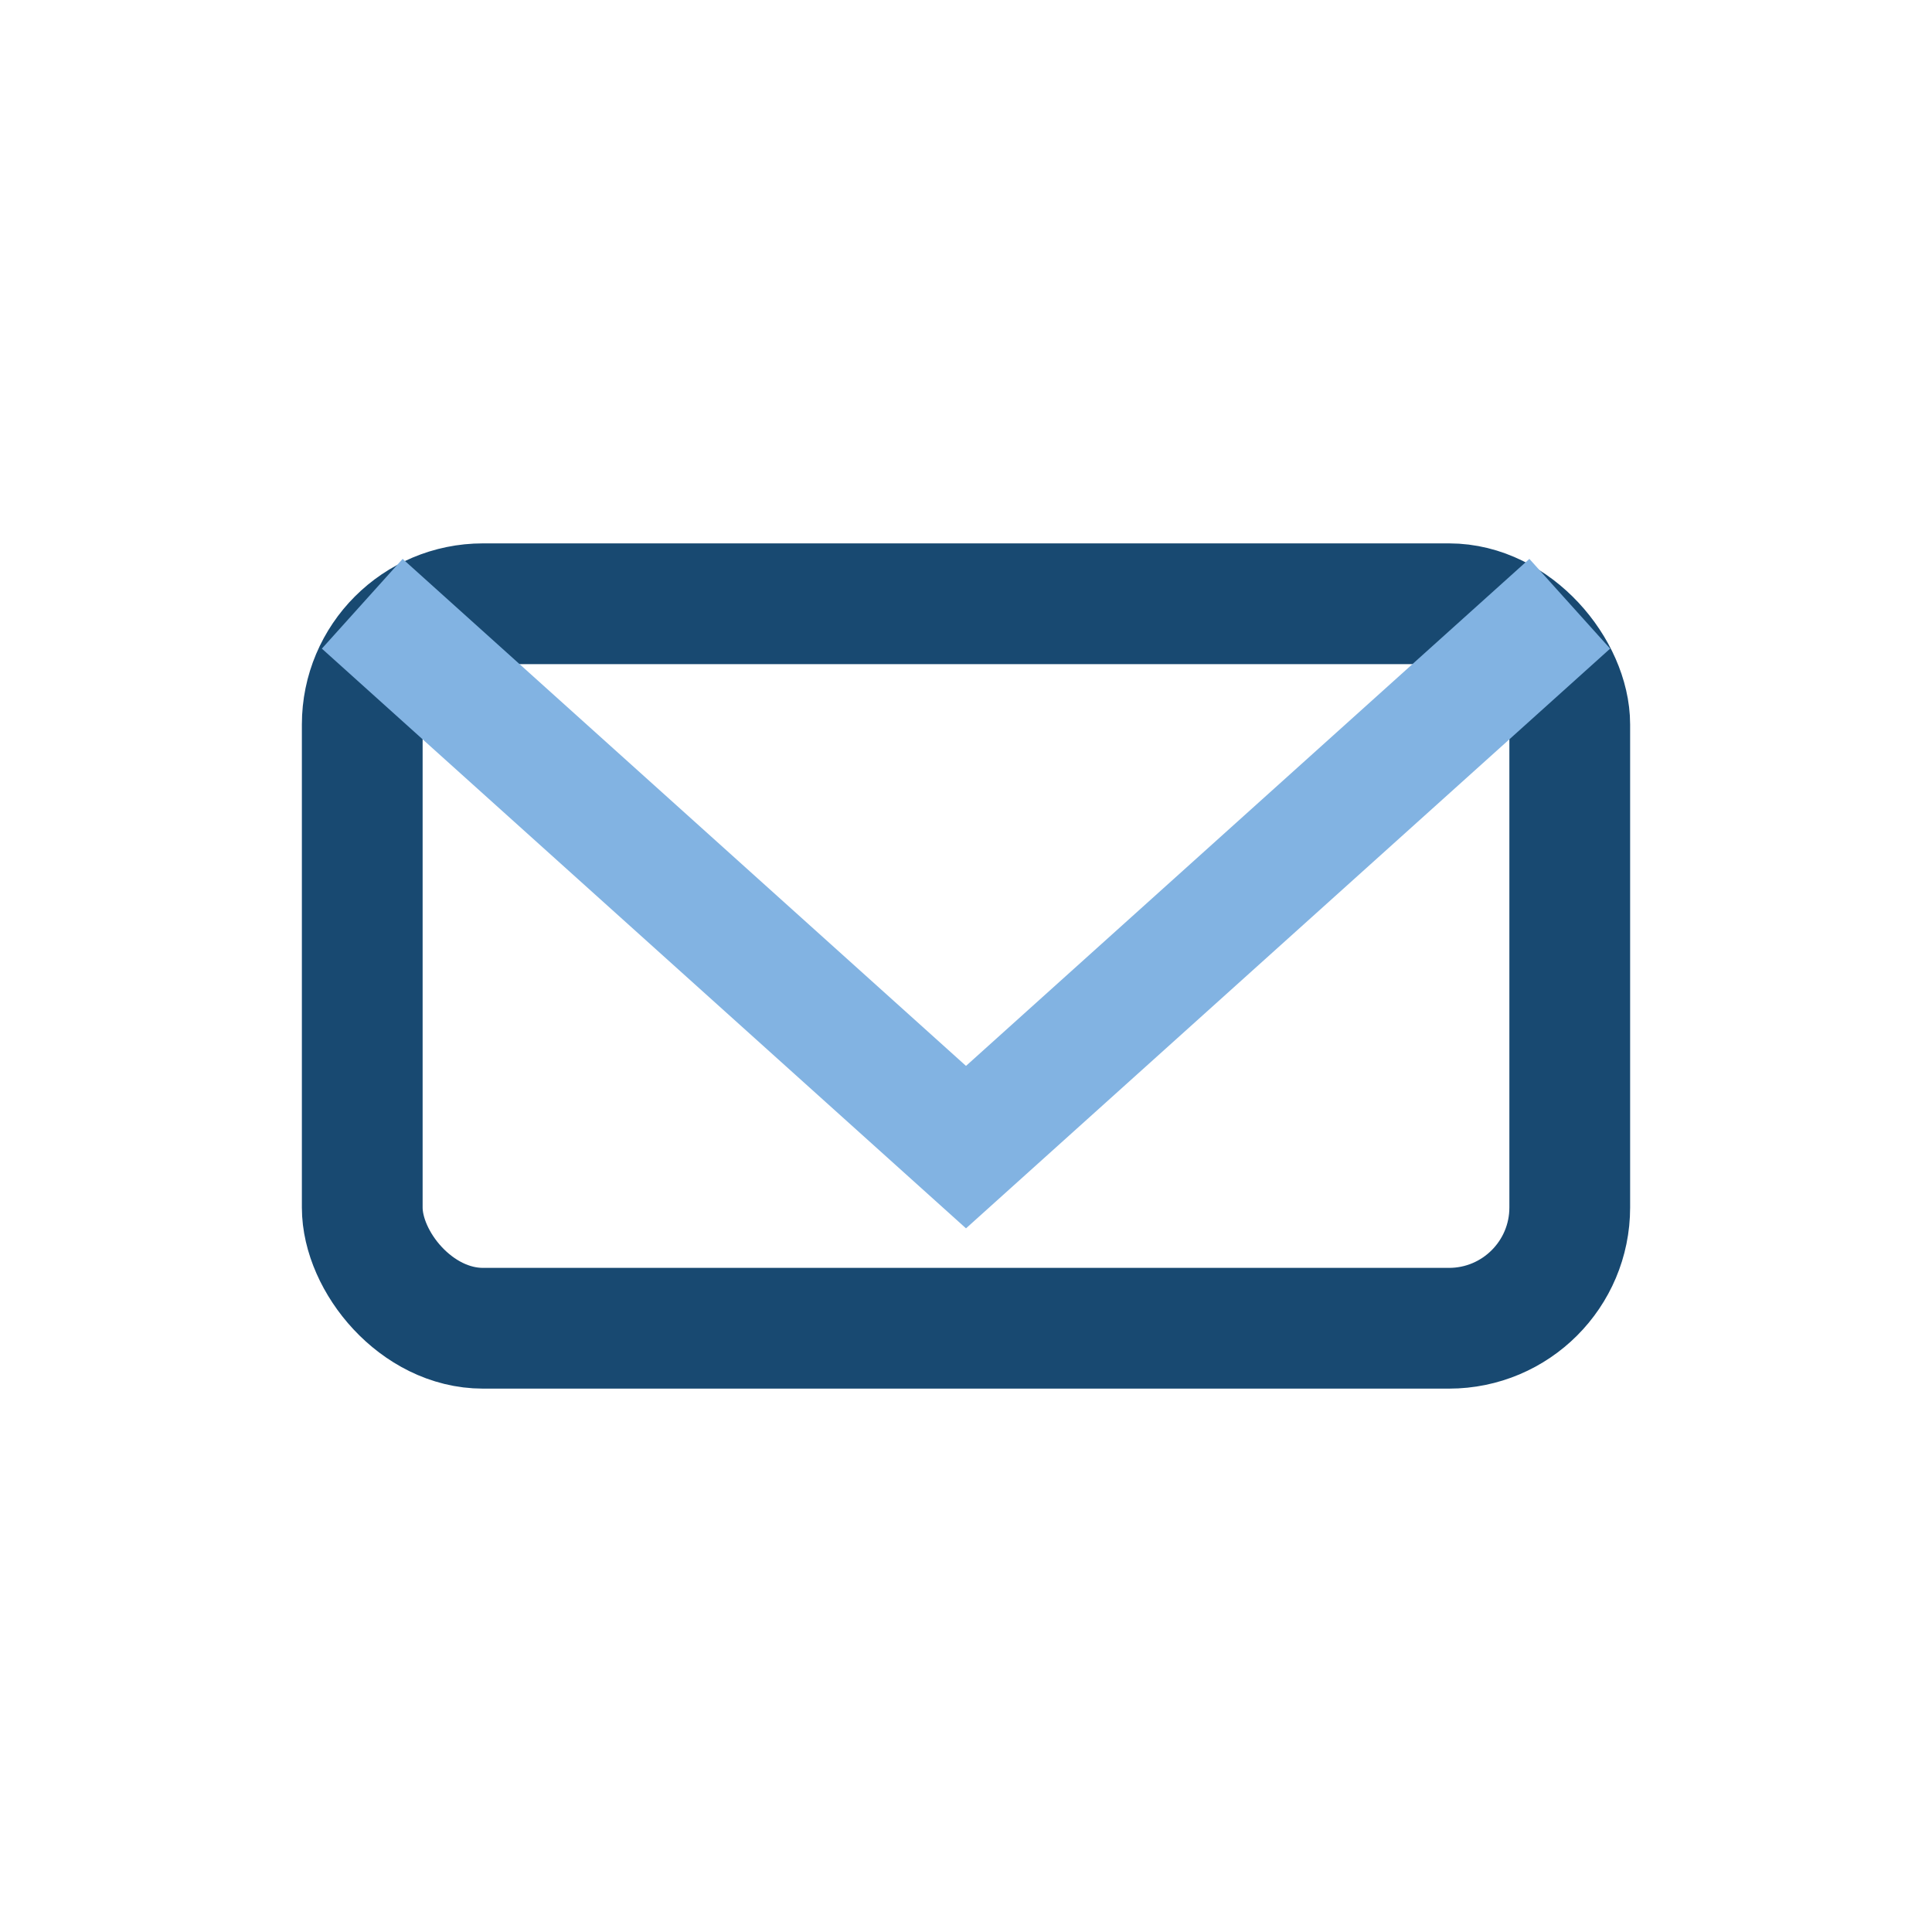
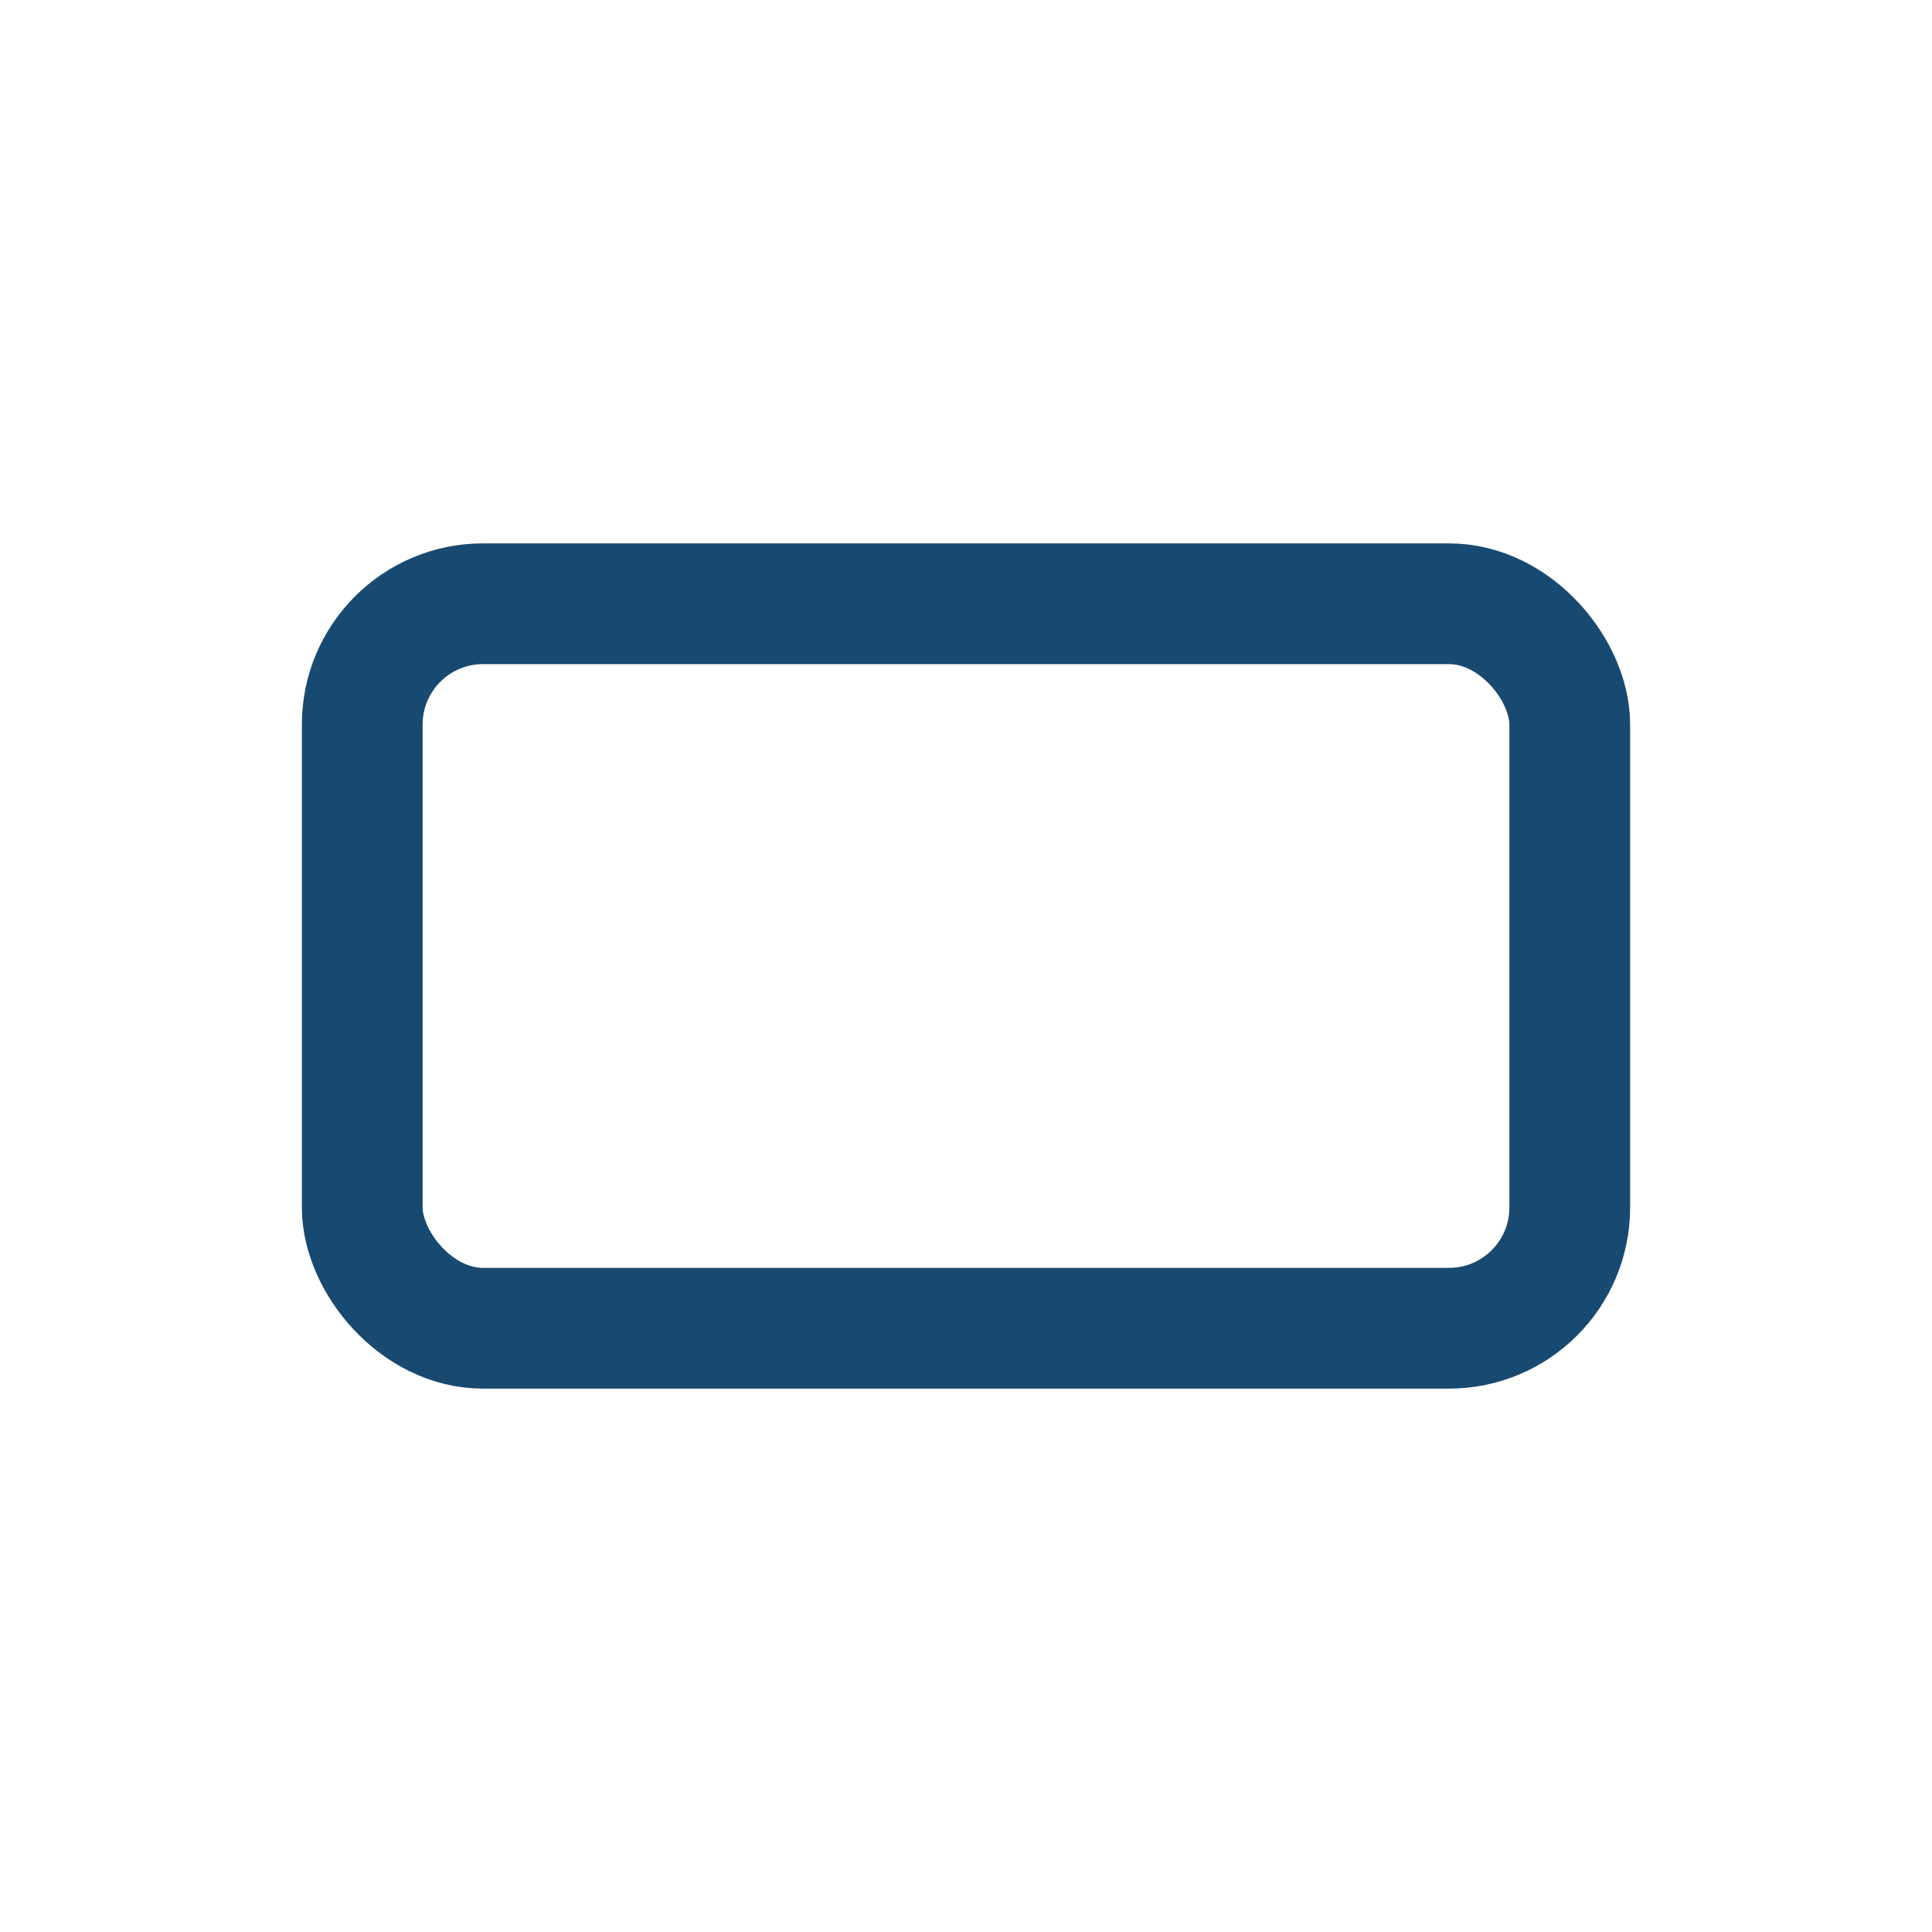
<svg xmlns="http://www.w3.org/2000/svg" width="32" height="32" viewBox="0 0 32 32">
  <rect x="6" y="10" width="20" height="12" rx="2" fill="none" stroke="#184971" stroke-width="2" />
-   <polyline points="6 10 16 19 26 10" fill="none" stroke="#82B3E2" stroke-width="2" />
</svg>